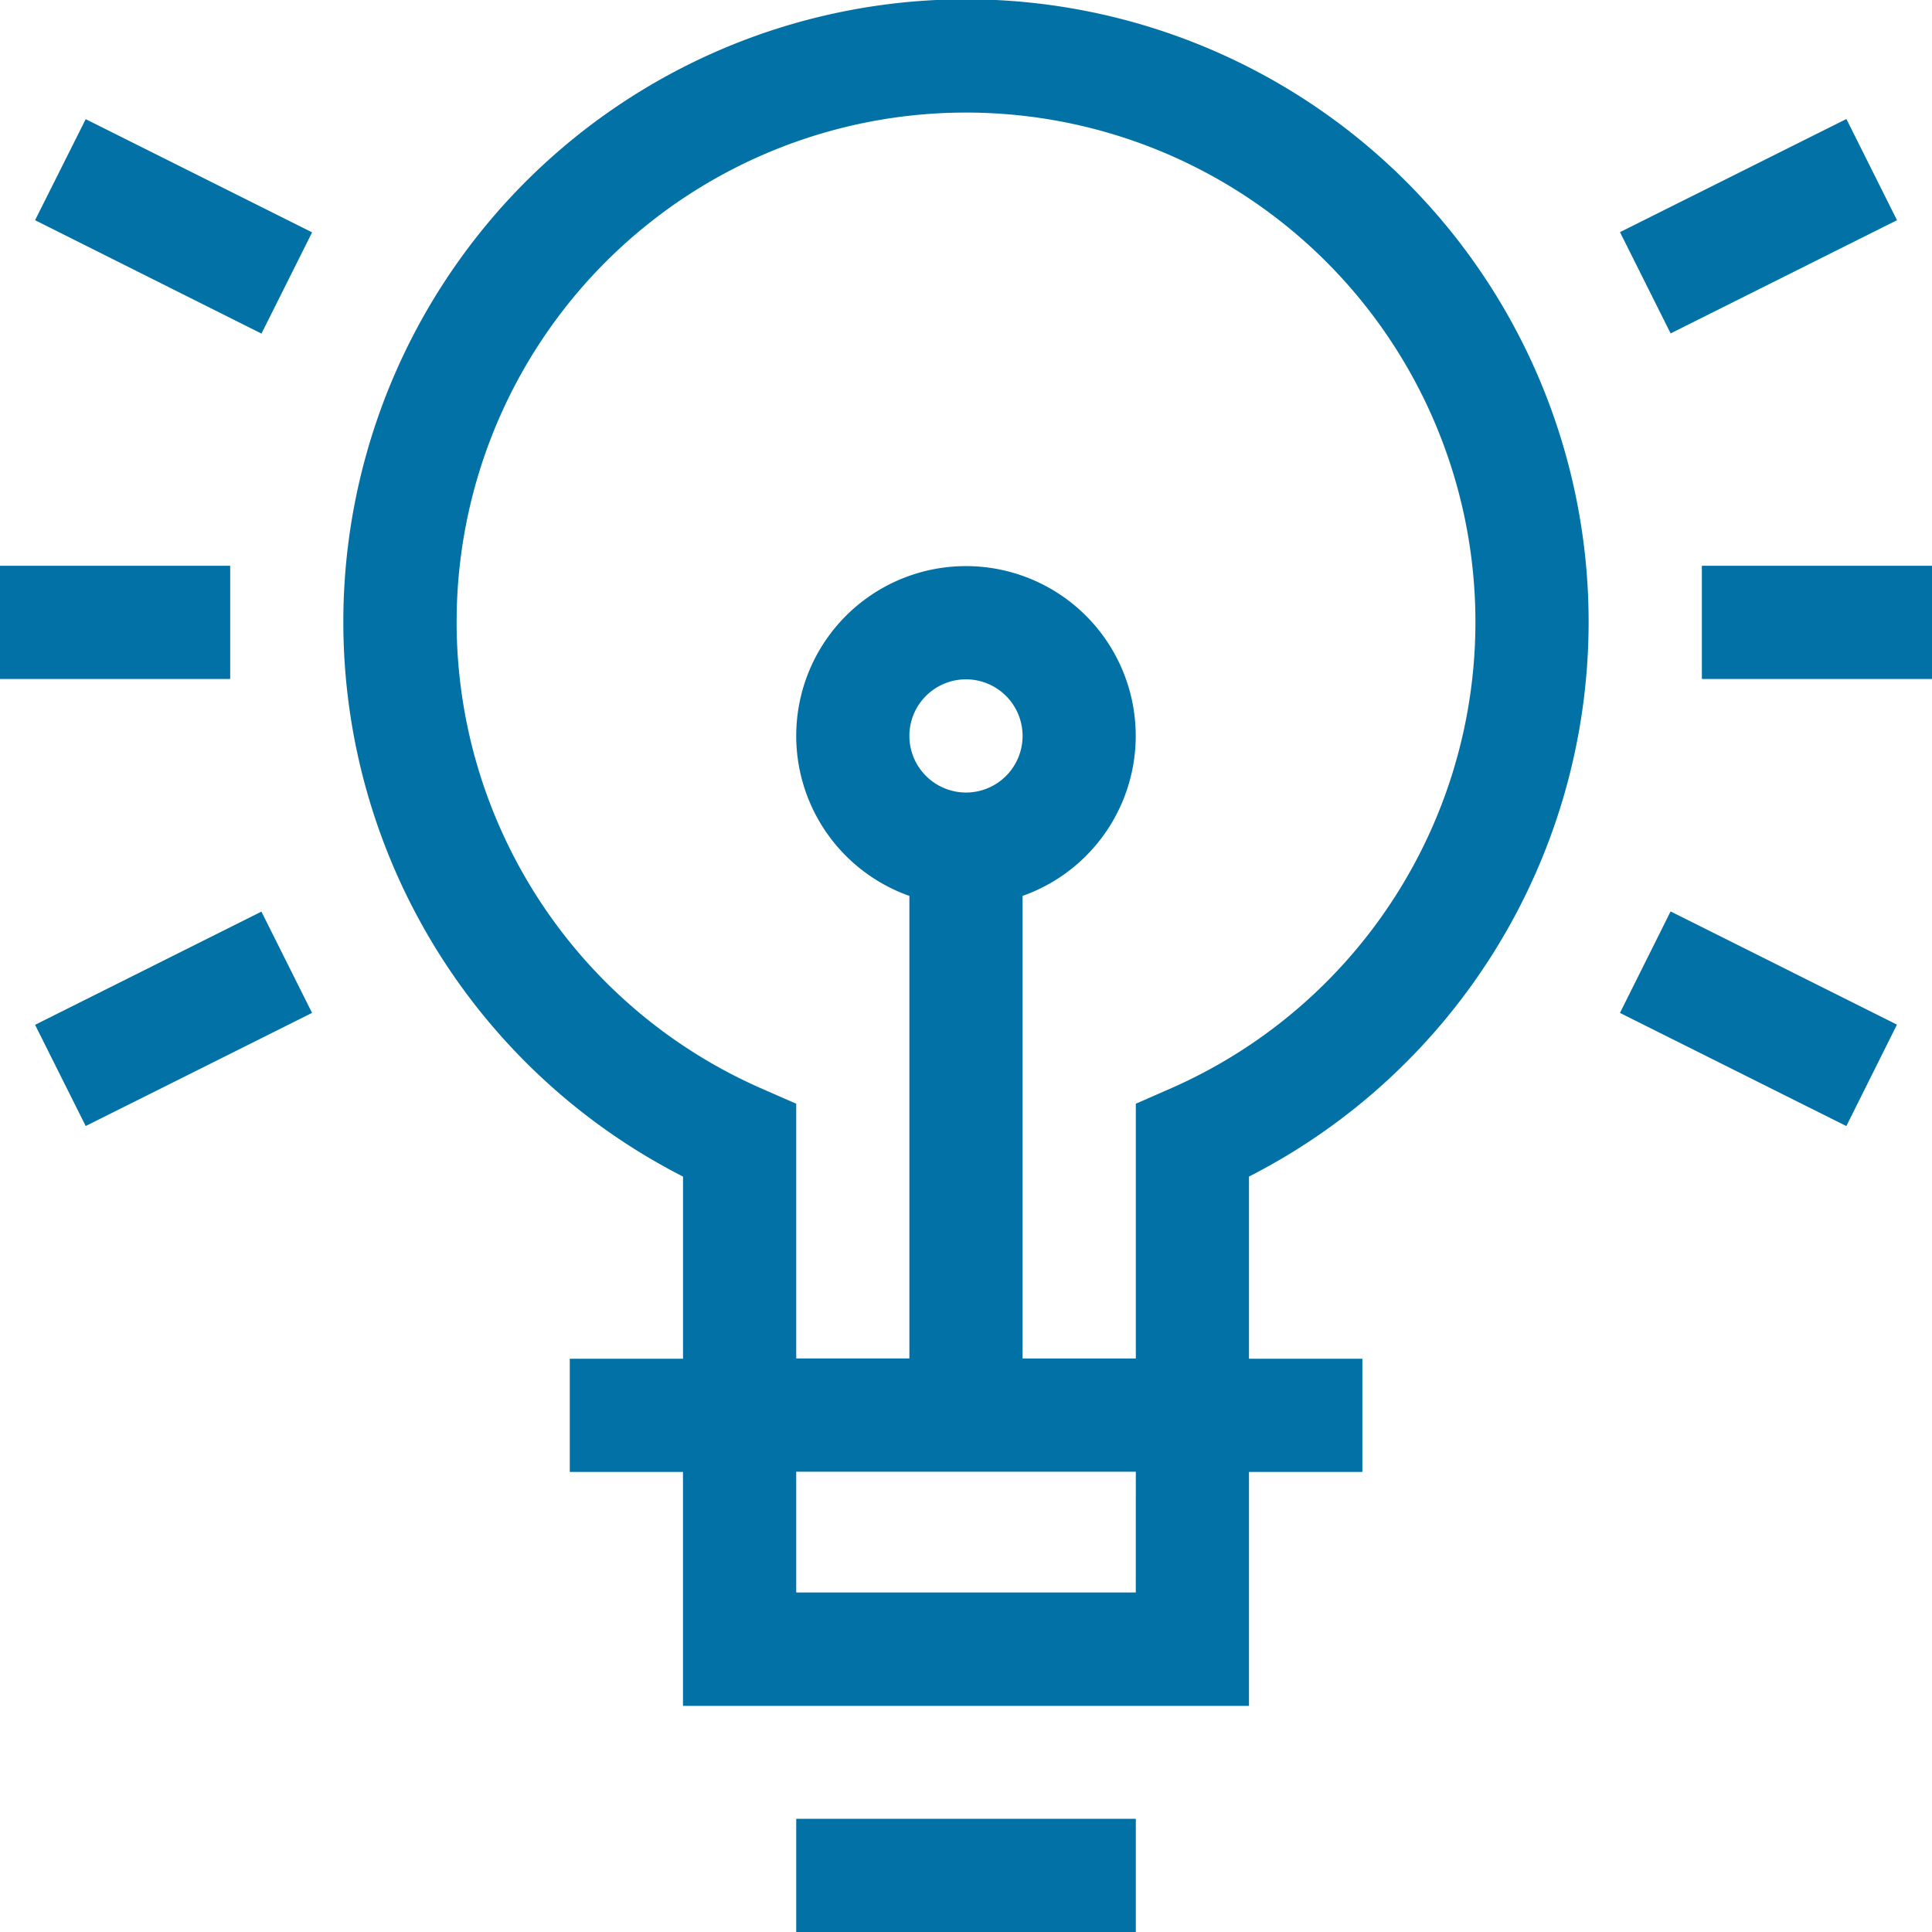
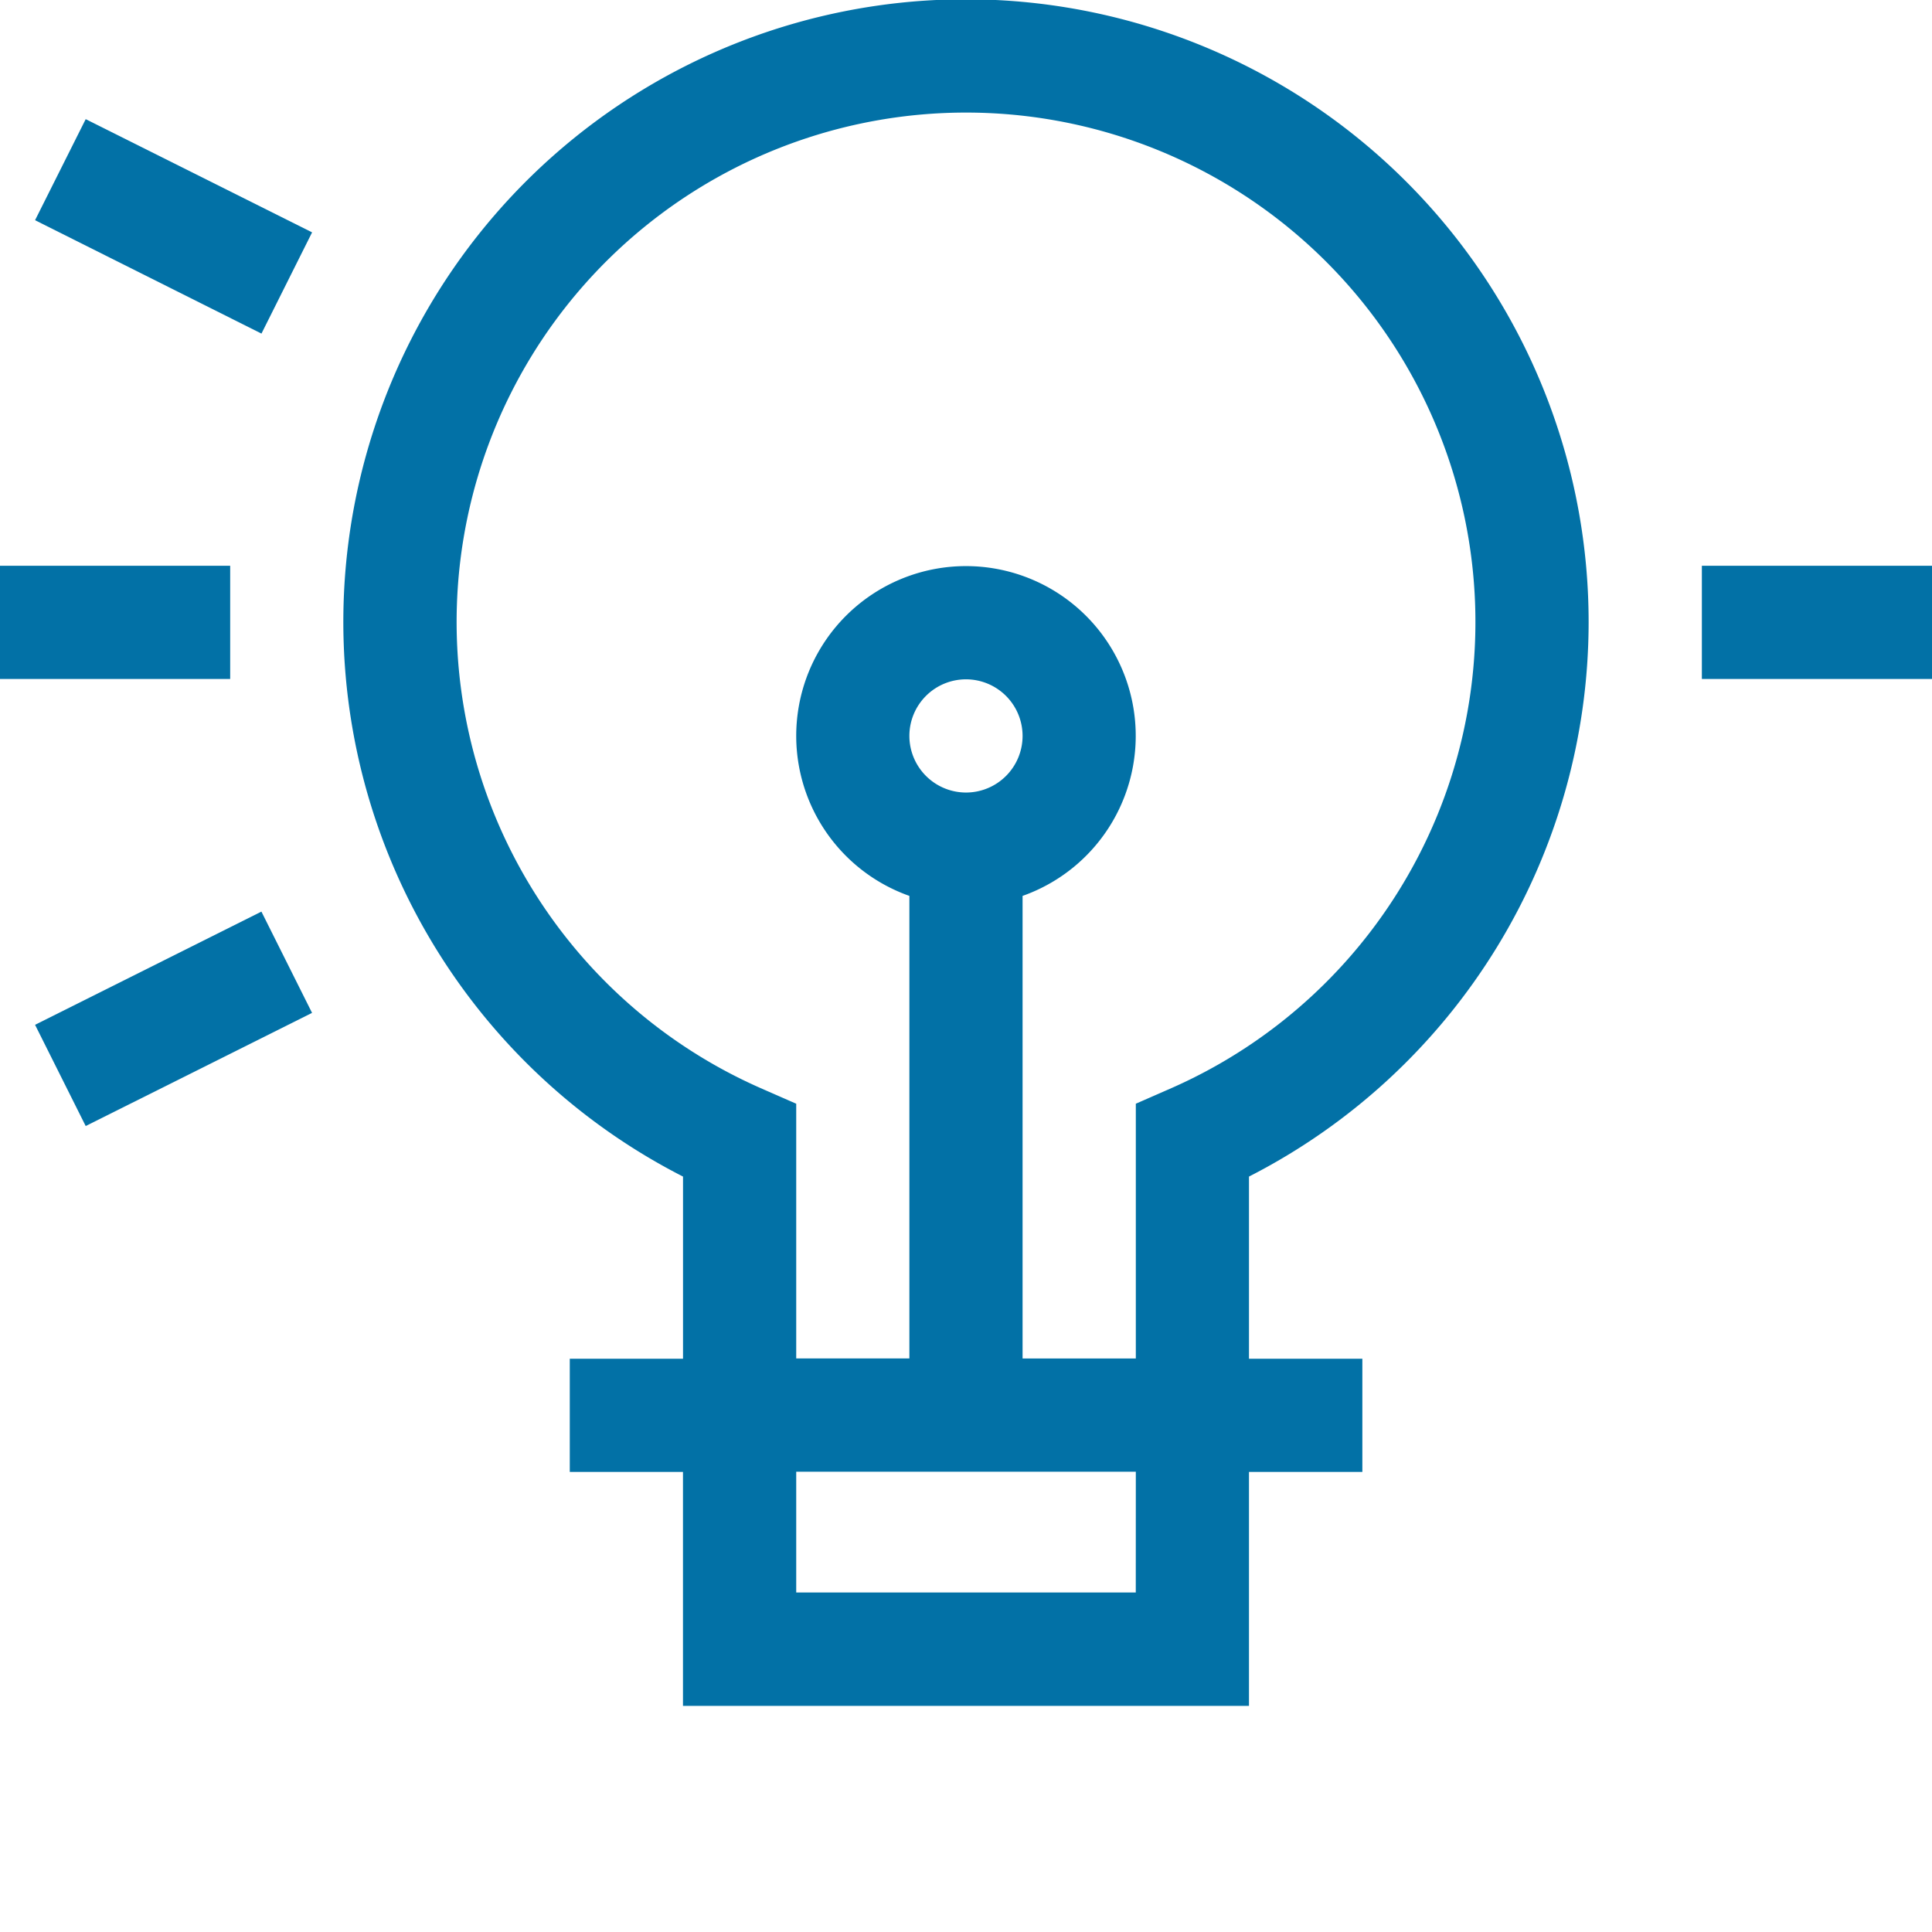
<svg xmlns="http://www.w3.org/2000/svg" width="42.429" height="42.429" viewBox="0 0 42.429 42.429">
  <g id="ic_content-marketing-planning" transform="translate(0 0)">
-     <path id="Path_27238" data-name="Path 27238" d="M119.272,206.4l-4.971,2.486-1.112-2.224,4.972-2.485Z" transform="translate(-77.612 -201.564)" fill="#0271a6" />
-     <path id="Path_27239" data-name="Path 27239" d="M118.16,226.314l-4.972-2.485L114.3,221.6l4.971,2.486Z" transform="translate(-77.612 -201.584)" fill="#0271a6" />
+     <path id="Path_27238" data-name="Path 27238" d="M119.272,206.4Z" transform="translate(-77.612 -201.564)" fill="#0271a6" />
    <path id="Path_27240" data-name="Path 27240" d="M114.989,214h5.054v2.486h-5.054Z" transform="translate(-77.614 -201.575)" fill="#0271a6" />
    <path id="Path_27241" data-name="Path 27241" d="M79.455,204.181l4.972,2.486-1.112,2.223L78.343,206.4Z" transform="translate(-77.573 -201.564)" fill="#0271a6" />
    <path id="Path_27242" data-name="Path 27242" d="M79.455,226.313l-1.112-2.223,4.971-2.486,1.112,2.224Z" transform="translate(-77.573 -201.584)" fill="#0271a6" />
    <path id="Path_27243" data-name="Path 27243" d="M77.572,214h5.055v2.486H77.572Z" transform="translate(-77.572 -201.575)" fill="#0271a6" />
-     <path id="Path_27244" data-name="Path 27244" d="M95.078,241.549h7.458v2.486H95.078Z" transform="translate(-77.592 -201.606)" fill="#0271a6" />
    <path id="Path_27245" data-name="Path 27245" d="M112.469,215.234A13.674,13.674,0,1,0,92.581,227.4v4H90.094v2.486h2.486v5.138h12.43v-5.138H107.5v-2.486H105.01v-4A13.677,13.677,0,0,0,112.469,215.234Zm-9.945,21.3H95.067v-2.652h7.458Zm-4.972-18.811a1.243,1.243,0,1,1,1.244,1.243A1.245,1.245,0,0,1,97.552,217.721Zm2.486,13.672V221.236a3.728,3.728,0,1,0-2.486,0v10.158H95.067V225.8l-.744-.326a11.187,11.187,0,1,1,8.946,0l-.744.326v5.595Z" transform="translate(-77.581 -201.561)" fill="#0271a6" />
  </g>
</svg>